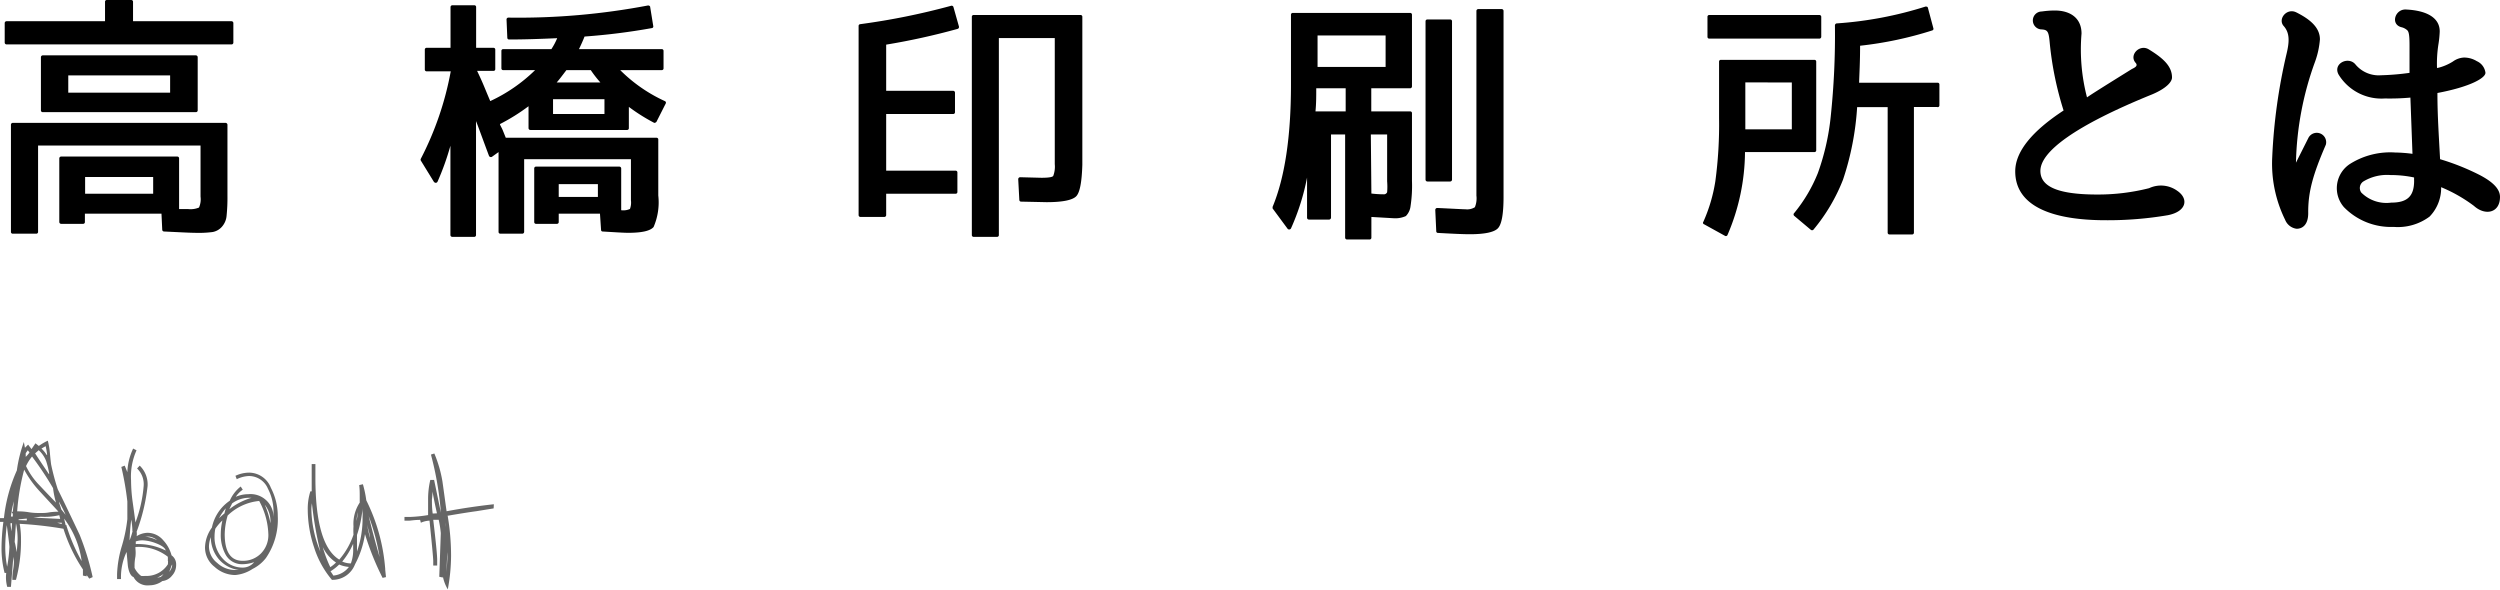
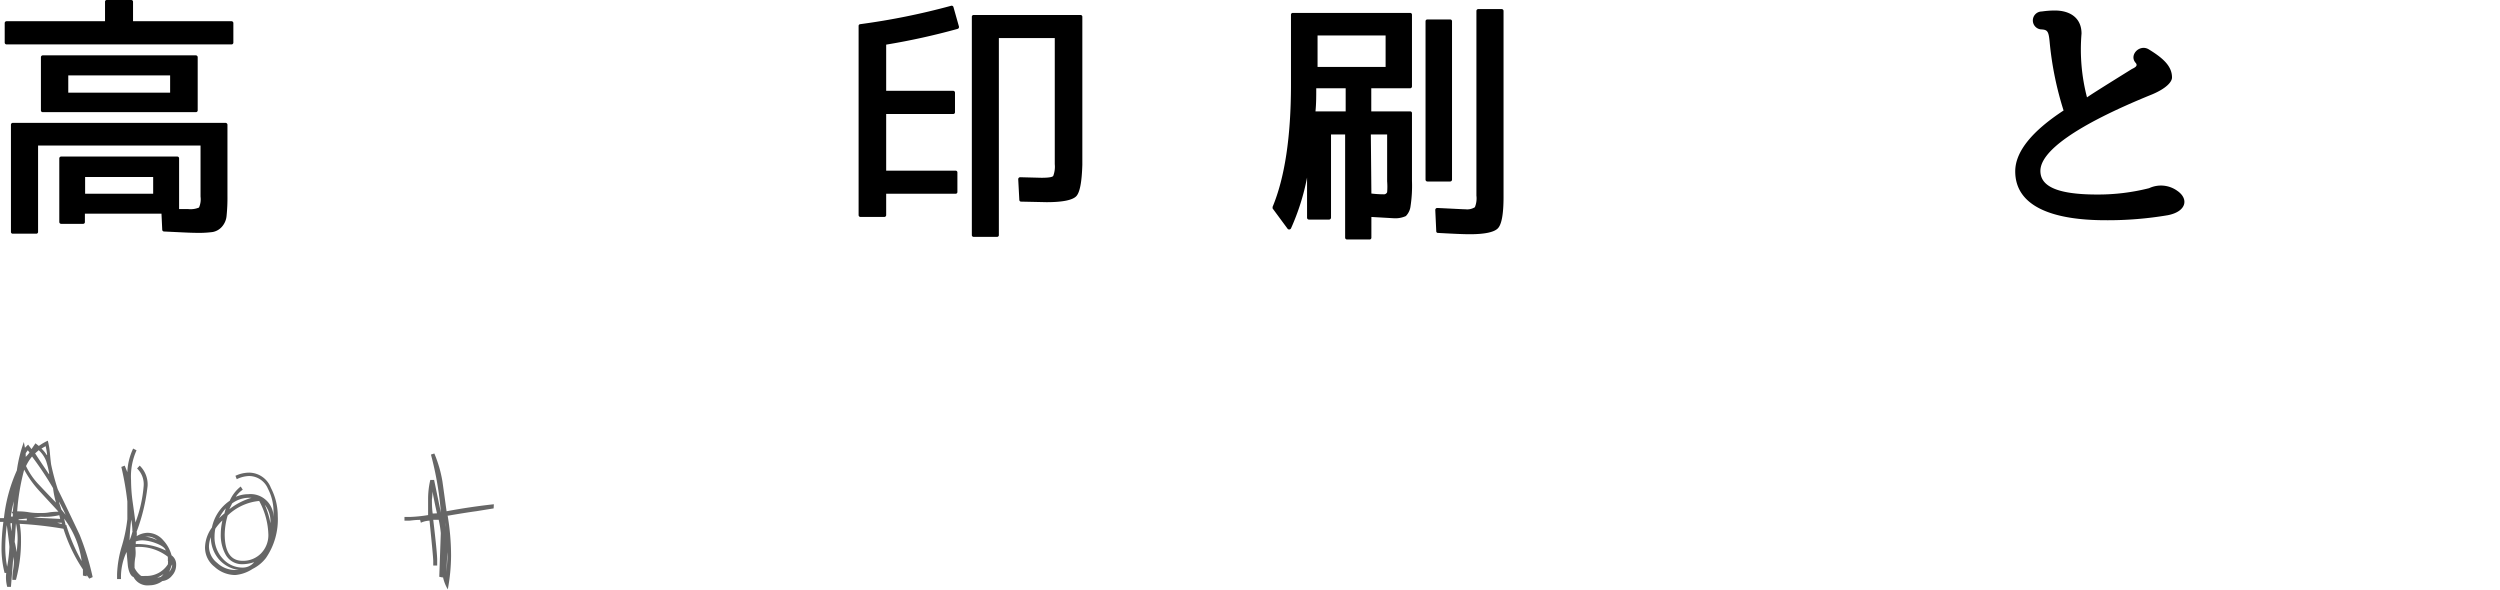
<svg xmlns="http://www.w3.org/2000/svg" width="228.51" height="53.95" viewBox="0 0 228.51 53.95">
  <defs>
    <style>.cls-1{fill:#666;}</style>
  </defs>
  <title>アセット 8</title>
  <g id="レイヤー_2" data-name="レイヤー 2">
    <g id="header">
      <path d="M21.19,4.06H.6a.17.17,0,0,1-.17-.17V2.11A.17.17,0,0,1,.6,1.94h9V.17A.16.16,0,0,1,9.77,0H12a.16.16,0,0,1,.16.17V1.94h9a.17.17,0,0,1,.17.17V3.89A.17.17,0,0,1,21.19,4.06Zm-.48,15.67a1.72,1.72,0,0,1-.43,1,1.47,1.47,0,0,1-.86.48,10,10,0,0,1-1.63.07c-.39,0-1.32-.05-2.79-.12a.17.17,0,0,1-.17-.14l-.07-1.49h-7v.77a.16.16,0,0,1-.17.16h-2a.17.17,0,0,1-.17-.16V14.47a.17.17,0,0,1,.17-.16H16.2a.16.16,0,0,1,.17.16v4.64c.26,0,.55,0,.82,0a2,2,0,0,0,1-.14,1.88,1.88,0,0,0,.14-1V13.3H3.48v7.89a.16.16,0,0,1-.17.17H1.18A.16.16,0,0,1,1,21.19V11.4a.17.17,0,0,1,.17-.17H20.62a.18.18,0,0,1,.17.17v6.48A16.19,16.19,0,0,1,20.71,19.73Zm-2.8-9.48h-14a.16.16,0,0,1-.17-.17V5.23a.17.17,0,0,1,.17-.17h14a.17.17,0,0,1,.16.17v4.85A.16.16,0,0,1,17.91,10.25ZM6.24,6.89V8.47h9.31V6.89Zm1.54,9.29v1.53H14V16.18Z" />
-       <path d="M59.76,11.21a16.94,16.94,0,0,1-2.28-1.44v1.94a.16.16,0,0,1-.17.17H48.48a.17.17,0,0,1-.17-.17v-2a18.07,18.07,0,0,1-2.61,1.63c0,.1.14.29.26.58l.27.67H60a.16.16,0,0,1,.17.17v5.11a5.67,5.67,0,0,1-.43,2.88c-.31.36-1.08.53-2.33.53-.38,0-1.17-.05-2.33-.12a.14.14,0,0,1-.14-.14l-.1-1.49H51.07v.77a.16.16,0,0,1-.16.16H49a.16.16,0,0,1-.17-.16v-4.9a.16.16,0,0,1,.17-.17h7.61a.17.17,0,0,1,.17.17v3.82h0l.05,0a1.46,1.46,0,0,0,.75-.12,1.67,1.67,0,0,0,.09-.79V14.55H47.91v6.64a.17.17,0,0,1-.17.17h-2a.16.16,0,0,1-.17-.17V13.9l-.6.43a.19.19,0,0,1-.28-.1c-.68-1.82-1.06-2.88-1.18-3.16V21.48a.16.16,0,0,1-.17.17h-2a.17.17,0,0,1-.17-.17V13.32A23.92,23.92,0,0,1,40,16.59c-.07.16-.26.16-.36,0l-1.18-1.92a.19.19,0,0,1,0-.15,28.55,28.55,0,0,0,2.74-8H39a.16.16,0,0,1-.17-.17V4.54A.16.16,0,0,1,39,4.37h2.18V.65a.17.17,0,0,1,.17-.17h2a.16.16,0,0,1,.17.17V4.37h1.58a.16.16,0,0,1,.17.17V6.31a.16.16,0,0,1-.17.17H43.61c.17.36.41.86.69,1.54s.46,1.1.51,1.22a14.64,14.64,0,0,0,4.1-2.83H46a.16.16,0,0,1-.17-.17V4.66A.16.16,0,0,1,46,4.49H50.4a6.13,6.13,0,0,0,.53-1c-1.56.07-3,.12-4.39.12a.16.16,0,0,1-.17-.17L46.3,1.8a.17.17,0,0,1,.19-.19A63.22,63.22,0,0,0,59.23.5c.1,0,.2.05.2.15l.28,1.73a.15.15,0,0,1-.14.19,58,58,0,0,1-6.14.77c-.15.38-.32.76-.51,1.15h7.56a.16.16,0,0,1,.17.17V6.24a.16.16,0,0,1-.17.17H56.69a14,14,0,0,0,4.08,2.83.16.16,0,0,1,.07.24L60,11.14C59.93,11.21,59.83,11.26,59.76,11.21ZM50.55,9.07v1.35h4.7V9.07ZM54,6.41H51.77c-.38.5-.67.89-.89,1.13h4A10.3,10.3,0,0,1,54,6.41ZM51.07,16.83V18h3.58V16.83Z" />
      <path d="M87.53,2.64A62.73,62.73,0,0,1,81,4.08V8.3h6.13a.17.17,0,0,1,.16.17v1.78a.16.16,0,0,1-.16.17H81V15.6h6.34a.16.16,0,0,1,.17.17v1.78a.16.16,0,0,1-.17.16H81v1.95a.17.17,0,0,1-.16.17H78.65a.17.17,0,0,1-.17-.17V2.38a.16.16,0,0,1,.14-.17A63.39,63.39,0,0,0,86.93.53a.17.17,0,0,1,.22.12l.5,1.77A.18.18,0,0,1,87.53,2.64ZM98.38,17.93c-.34.36-1.25.55-2.71.55l-2.33-.05a.16.16,0,0,1-.17-.16l-.1-1.88a.18.18,0,0,1,.2-.19l1.92.05c.6,0,1-.05,1.08-.17A2.39,2.39,0,0,0,96.41,15V3.48H91.3v18a.16.16,0,0,1-.17.17H89a.16.16,0,0,1-.17-.17V1.54A.16.16,0,0,1,89,1.37h9.76a.16.16,0,0,1,.17.17V15.07C98.88,16.63,98.71,17.57,98.38,17.93Z" />
      <path d="M128.93,18.84a1.54,1.54,0,0,1-.43.91,2.34,2.34,0,0,1-1.08.2l-2.07-.12v1.89a.16.16,0,0,1-.16.17h-2.07a.17.17,0,0,1-.17-.17V12.29h-1.29V19.9a.18.18,0,0,1-.17.17h-1.85a.17.17,0,0,1-.17-.17V16.23A21,21,0,0,1,118,20.88a.19.19,0,0,1-.33,0l-1.35-1.83s0-.09,0-.14c1.1-2.64,1.68-6.36,1.68-11.16V1.34a.16.16,0,0,1,.17-.16h10.73a.16.16,0,0,1,.16.16V7.9a.17.17,0,0,1-.16.17h-3.56v2.11h3.56a.16.16,0,0,1,.16.17v6.19A12.32,12.32,0,0,1,128.93,18.84ZM120.31,8.07c0,.72,0,1.41-.07,2.11H123V8.07Zm.12-4.83V6.12h6.22V3.24Zm4.92,14.45a9.81,9.81,0,0,0,1.11.07.32.32,0,0,0,.33-.19,6.13,6.13,0,0,0,0-1V12.29h-1.49Zm7.2-1.1h-2.08a.17.17,0,0,1-.17-.17V1.94a.16.16,0,0,1,.17-.16h2.08a.16.16,0,0,1,.17.16V16.42A.17.17,0,0,1,132.55,16.59Zm4.37,4.27c-.33.36-1.2.55-2.57.55-.67,0-1.65-.05-2.92-.12a.15.15,0,0,1-.15-.14l-.09-1.95a.18.18,0,0,1,.19-.19c1.51.07,2.35.12,2.57.12a1.33,1.33,0,0,0,.86-.19,2.14,2.14,0,0,0,.14-1.06V1a.17.17,0,0,1,.17-.17h2.14a.17.17,0,0,1,.17.17V18C137.43,19.54,137.26,20.5,136.92,20.86Z" />
-       <path d="M165.84,13.9H159.5a19.45,19.45,0,0,1-1.6,7.58.16.16,0,0,1-.24.07l-1.9-1.05a.14.14,0,0,1-.07-.22,14.54,14.54,0,0,0,1.1-3.72,38.78,38.78,0,0,0,.34-5.78V5.64a.16.16,0,0,1,.17-.17h8.54a.16.16,0,0,1,.17.17v8.09A.16.16,0,0,1,165.84,13.9Zm.46-10.37H156.24a.16.16,0,0,1-.17-.17V1.54a.16.16,0,0,1,.17-.17H166.3a.17.17,0,0,1,.17.17V3.36A.17.17,0,0,1,166.3,3.53Zm-6.77,4v4.29h4.25V7.54Zm17.54,2.25h-2.13V21.27a.16.16,0,0,1-.17.16h-2.06a.16.16,0,0,1-.17-.16V9.79h-2.79a25.87,25.87,0,0,1-1.29,6.63A16.52,16.52,0,0,1,165.75,21a.18.18,0,0,1-.24,0L164,19.73a.17.17,0,0,1,0-.26,13.88,13.88,0,0,0,2.16-3.65,21.73,21.73,0,0,0,1.18-5.21,70.81,70.81,0,0,0,.38-8.28.19.19,0,0,1,.15-.19A34.56,34.56,0,0,0,176,.6c.1,0,.19,0,.22.12l.5,1.87a.15.15,0,0,1-.1.19,33.6,33.6,0,0,1-6.6,1.4c0,1.51-.07,2.64-.09,3.38h7.17a.16.16,0,0,1,.17.17V9.62A.16.16,0,0,1,177.07,9.79Z" />
      <path d="M194.86,6.31c.29-.14.57-.29.36-.55-.65-.7.31-1.73,1.15-1.27,1.3.79,2.16,1.53,2.16,2.59,0,.41-.53,1-1.8,1.54-7.1,2.88-10.23,5.25-10.23,7,0,1.32,1.33,2.16,5.19,2.16a19,19,0,0,0,4.75-.58,2.55,2.55,0,0,1,2.57.24c1.08.74.84,1.9-.86,2.23a32.67,32.67,0,0,1-5.67.46c-5.09,0-8.28-1.37-8.28-4.47,0-1.84,1.61-3.72,4.42-5.56l0,0a29.89,29.89,0,0,1-1.27-6.22c-.09-1-.19-1.15-.72-1.19a.82.82,0,0,1,0-1.64,8.32,8.32,0,0,1,1.18-.09c1.46,0,2.45.72,2.45,2.11a17.36,17.36,0,0,0,.5,5.83C191.09,8.67,191.69,8.28,194.86,6.31Z" />
-       <path d="M211,12.6a.86.86,0,0,1,1.59.63c-1.18,2.73-1.63,4.32-1.61,6.26,0,1-.48,1.42-1.06,1.42a1.31,1.31,0,0,1-1.05-.82,11.62,11.62,0,0,1-1.18-5.71A50.77,50.77,0,0,1,209,4.92c.26-1.08.31-1.9-.26-2.54s.28-1.68,1.15-1.25c1.3.65,2.16,1.41,2.16,2.47a7.78,7.78,0,0,1-.43,2,28.59,28.59,0,0,0-1.76,9.27Zm11.77-6.38a4.62,4.62,0,0,0,1.44-.6,1.87,1.87,0,0,1,1-.36,2.23,2.23,0,0,1,1.18.33,1.34,1.34,0,0,1,.79,1.06c0,.5-1.46,1.3-4.39,1.85,0,0,0,0,0,.07,0,2,.14,4,.24,5.93,0,.05,0,.05,0,.05A21.44,21.44,0,0,1,226.66,16c1.05.55,1.85,1.2,1.85,2,0,1.47-1.35,1.75-2.38.82a13.73,13.73,0,0,0-3-1.71,3.74,3.74,0,0,1-1.06,2.69,4.85,4.85,0,0,1-3.28.94,6,6,0,0,1-4.54-1.8,2.64,2.64,0,0,1,.62-4,6.89,6.89,0,0,1,4.06-1,13.27,13.27,0,0,1,1.58.12v0l-.19-5.14A20.49,20.49,0,0,1,218,9a4.59,4.59,0,0,1-4.24-2.18c-.56-1,.88-1.71,1.53-.94a2.76,2.76,0,0,0,2.33,1,22.93,22.93,0,0,0,2.62-.22s0,0,0-.07c0-.51,0-1.32,0-2.45s-.1-1.3-.26-1.42a1.21,1.21,0,0,0-.51-.24c-1-.29-.53-1.68.46-1.61,1.7.08,3.07.65,3.07,2A9.08,9.08,0,0,1,222.89,4a11.43,11.43,0,0,0-.14,2.16Zm-2.12,10A10.33,10.33,0,0,0,218.5,16a4.18,4.18,0,0,0-2.5.6.72.72,0,0,0-.17,1,3.25,3.25,0,0,0,2.74.92c1.49,0,2.09-.6,2.09-2a2.07,2.07,0,0,1,0-.26Z" />
      <path class="cls-1" d="M8.47,52.75l-.31.14-.24-.33,0,.12-.34-.07,0-.44,0-.12a14.63,14.63,0,0,1-1.78-3.72,34.74,34.74,0,0,0-4-.45,8,8,0,0,1,.12,1.41A13.74,13.74,0,0,1,1.46,53l-.33,0V52.8a4.72,4.72,0,0,1,.07-.71,4.72,4.72,0,0,0,.07-.71,3.67,3.67,0,0,0-.05-.48L1,53.64l-.34,0a3.3,3.3,0,0,1-.09-1.27l-.15,0A9.09,9.09,0,0,1,.14,50a19.31,19.31,0,0,1,.17-2.3l-.31,0,0-.34.36,0A14.32,14.32,0,0,1,1.54,43a12.71,12.71,0,0,1,.64-2.6l.1.53.29-.29.31.41.36-.53.31.24a5.13,5.13,0,0,1,.82-.48,6.77,6.77,0,0,1,.19,1.11c.05.56.09.93.12,1.1a21.35,21.35,0,0,0,.6,2.23c.46.92,1.12,2.3,2,4.16A24.35,24.35,0,0,1,8.47,52.75ZM.86,50c0-.13-.08-.8-.24-2a17.74,17.74,0,0,0-.14,2,10,10,0,0,0,.17,1.8A12.88,12.88,0,0,0,.86,50Zm.24-2.18-.14,0c0,.23.05.47.1.75Zm.17-2A8.88,8.88,0,0,0,1,47.21l.17,0,0-.24-.12-.19h.12Zm.34,3.45a6.9,6.9,0,0,0-.15-1.44h0c-.08,1.09-.12,1.68-.12,1.76,0-.13.06.16.19.88C1.58,49.87,1.61,49.47,1.61,49.29Zm3.72-2.52v0L3.65,44.93a9.53,9.53,0,0,1-1.44-2h0a20.35,20.35,0,0,0-.64,3.81c.22,0,.58,0,1.06.08s.86.07,1.12.07.47,0,.83-.07A6.73,6.73,0,0,1,5.33,46.77Zm-3.63.36-.12,0,0,0Zm.75.46V47.4l-.75.07,0,.07Zm.24-6.22-.15-.19a2.78,2.78,0,0,0-.19.27q0,.38,0,.33A2.75,2.75,0,0,0,2.69,41.37Zm2.42,4.56a8,8,0,0,1-.26-1.29Q4,43.16,2.93,41.73a3.84,3.84,0,0,0-.55.87A6.43,6.43,0,0,0,3.6,44.35C4.1,44.88,4.6,45.41,5.11,45.93Zm.39,1.52-.08-.34a5.82,5.82,0,0,1-1.7.14l-.67.08Zm-1-4.13a7.92,7.92,0,0,0-.28-1.15,2.63,2.63,0,0,0-.68-1l-.33.29C3.71,42.22,4.14,42.84,4.46,43.32Zm-.19-1.73a6.5,6.5,0,0,0-.14-.79L3.79,41A2.67,2.67,0,0,1,4.27,41.59ZM5.64,47.9l0-.12-.41,0ZM6,47.06q-.18-.41-.6-1.2c0,.16.12.39.2.7Zm1.47,4.27A8.28,8.28,0,0,0,5.86,47.4L6,48l.08,0,0,.07A16.13,16.13,0,0,0,7.49,51.33Z" />
      <path class="cls-1" d="M16.1,51.62a1.41,1.41,0,0,1-.38,1,1.28,1.28,0,0,1-.88.49,2,2,0,0,1-1.2.39,1.43,1.43,0,0,1-1.43-.75c-.25-.09-.43-.44-.52-1l-.12-1.3a5.43,5.43,0,0,0-.51,2.48H10.7c0-.23,0-.38,0-.46A10.16,10.16,0,0,1,11.11,50a13.68,13.68,0,0,0,.53-2.55c0-.46,0-1,0-1.61a26.91,26.91,0,0,0-.55-3.16l.31-.12.24.6A5.48,5.48,0,0,1,12.17,41l.31.16a5.85,5.85,0,0,0-.5,2.76,14.65,14.65,0,0,0,.14,1.92c.18,1.27.26,1.91.26,1.92a12.18,12.18,0,0,0,.75-3.33,2,2,0,0,0-.6-1.61l.24-.26a2.38,2.38,0,0,1,.72,1.87,17.16,17.16,0,0,1-1,4.17,1.22,1.22,0,0,1,0,.41,1.92,1.92,0,0,1,1-.31,1.89,1.89,0,0,1,1.42.67,3.22,3.22,0,0,1,.77,1.39A1,1,0,0,1,16.1,51.62Zm-4-3.07c0-.08,0-.43-.1-1.06-.06.42-.12,1-.16,1.9l0,0C11.91,49.24,12,49,12.12,48.55Zm3.24,2.72a3.57,3.57,0,0,0,0-.38A4.29,4.29,0,0,0,12.38,50v.17a3.12,3.12,0,0,1,0,.7,4.89,4.89,0,0,0-.08.68s0,.15,0,.36a2,2,0,0,0,.6.73,1.36,1.36,0,0,0,.36,0,2.31,2.31,0,0,0,2.09-1.07C15.35,51.51,15.36,51.39,15.36,51.27Zm-.19-.94c-.05-.24-.35-.47-.91-.68a3.78,3.78,0,0,0-1.18-.26,1.89,1.89,0,0,0-.65.1l0,.24A5.81,5.81,0,0,1,15.17,50.33Zm-.77-.94a1.36,1.36,0,0,0-.74-.34l-.36,0A3.32,3.32,0,0,1,14.4,49.39Zm.53,3.1a2.52,2.52,0,0,1-.55.31,2,2,0,0,0,.34-.07A1.6,1.6,0,0,0,14.93,52.49Zm.81-.87v0l-.07.14a3,3,0,0,1-.19.51A1,1,0,0,0,15.74,51.62Z" />
      <path class="cls-1" d="M25.39,47.16A6.23,6.23,0,0,1,24.31,51a3.49,3.49,0,0,1-1.22,1,3.41,3.41,0,0,1-1.59.56,2.82,2.82,0,0,1-1.89-.75A2.23,2.23,0,0,1,18.74,50a3.24,3.24,0,0,1,.63-1.78A3.9,3.9,0,0,1,21,45.77,3.37,3.37,0,0,1,22,44.47l.19.29a2.33,2.33,0,0,0-.64.65,2.93,2.93,0,0,1,1.15-.24A2.1,2.1,0,0,1,25,47.25a2.75,2.75,0,0,0,0-.38,4.55,4.55,0,0,0-.51-2.2,1.88,1.88,0,0,0-1.73-1.16,2.74,2.74,0,0,0-1.12.29l-.12-.31a3,3,0,0,1,1.24-.29,2.15,2.15,0,0,1,2,1.39A5.57,5.57,0,0,1,25.39,47.16ZM21.84,52.1a2.9,2.9,0,0,1-1.85-1,3.12,3.12,0,0,1-.72-2,2.52,2.52,0,0,0-.17.86,1.93,1.93,0,0,0,.75,1.49,2.4,2.4,0,0,0,1.61.65Zm1.39-.72a3.25,3.25,0,0,1-1.05.19,1.7,1.7,0,0,1-1.56-.88,3.68,3.68,0,0,1-.44-1.88,5.45,5.45,0,0,1,.15-1.24,4.34,4.34,0,0,0-.65.76,3.8,3.8,0,0,0-.07.72,2.85,2.85,0,0,0,.74,2,2.42,2.42,0,0,0,1.87.83A1.33,1.33,0,0,0,23.23,51.38Zm-2.59-4.92a4.43,4.43,0,0,0-.62.91c.14-.14.31-.29.5-.45C20.54,46.82,20.58,46.67,20.64,46.46Zm3.89,2.42a6.79,6.79,0,0,0-.84-3.09,4.8,4.8,0,0,0-2.88,1.33,6.4,6.4,0,0,0-.27,1.71c0,1.62.55,2.43,1.64,2.43a2.28,2.28,0,0,0,1.68-.68A2.38,2.38,0,0,0,24.53,48.88ZM23,45.5l-.29,0a2.62,2.62,0,0,0-1.49.51c-.06.12-.15.3-.26.54A5.94,5.94,0,0,1,23,45.5Zm1.72,2.28a2.45,2.45,0,0,0-.52-1.65,7.57,7.57,0,0,1,.52,1.7Z" />
-       <path class="cls-1" d="M35.28,52.75l-.31.07a25.12,25.12,0,0,1-1.61-4,8.42,8.42,0,0,1-.91,2.76A2.2,2.2,0,0,1,30.34,53a8.55,8.55,0,0,1-1.64-3,11,11,0,0,1-.57-3.39,5.23,5.23,0,0,1,.24-1.7l.12,0c0-.65,0-1.49,0-2.49h.34v1.24c0,4.1.72,6.6,2.18,7.49a6.81,6.81,0,0,0,1.3-2.28,6.43,6.43,0,0,1,0-.77,3.52,3.52,0,0,1,.57-2.16c0-.24,0-.41,0-.52,0-.37,0-.73-.05-1.08l.34-.08a9.81,9.81,0,0,1,.31,1.47A16.94,16.94,0,0,1,35.21,52l0,.07h0Zm-6-2.33A34,34,0,0,1,28.51,46a4.34,4.34,0,0,0-.05.53A10.59,10.59,0,0,0,29.28,50.42Zm1.44,1A3.51,3.51,0,0,1,29.5,50a11.35,11.35,0,0,0,.69,1.84A3.29,3.29,0,0,0,30.72,51.41Zm1.18.4A2.84,2.84,0,0,1,31,51.6a4.38,4.38,0,0,1-.79.62c.06.08.15.21.26.39A2,2,0,0,0,31.9,51.81Zm.38-1.68V49.7a6.77,6.77,0,0,1-1,1.63,2.09,2.09,0,0,0,.79.17A3.53,3.53,0,0,0,32.28,50.13Zm.86-2.88a3.3,3.3,0,0,0,0-.39,3.75,3.75,0,0,1,0-.42,10.38,10.38,0,0,1-.51,2.45c0,.78,0,1.28,0,1.51A9.13,9.13,0,0,0,33.14,47.25Zm-.43-.45a4.1,4.1,0,0,0-.12.81Q32.67,47.24,32.71,46.8Zm1.11,2.35c0-.27-.14-.68-.27-1.22C33.62,48.31,33.7,48.72,33.82,49.15Zm.88,1.78a19.46,19.46,0,0,0-1-3.77C33.9,48,34.22,49.26,34.7,50.93Z" />
      <path class="cls-1" d="M45.12,46.47l-1.54.25v0c-.59.08-1.5.22-2.71.43v0h.05a21.94,21.94,0,0,1,.31,3.65,17,17,0,0,1-.3,3.07,3.59,3.59,0,0,1-.45-1.18l0,.1-.33-.07c.09-2.54.14-3.88.14-4a9.92,9.92,0,0,0-.19-1.21h-.5q.38,3.21.36,3.72v.46h-.36V51.3c0-.29-.12-1.52-.34-3.71a2.08,2.08,0,0,0-.79.19l-.07-.26c-.52,0-.85.07-1,.07l-.43,0,0-.34h.52a12.68,12.68,0,0,0,1.64-.17V45.69a7.68,7.68,0,0,1,.2-1.82l.35,0,.62,3,0,0a29.47,29.47,0,0,0-.91-5.32l.31-.1A11.39,11.39,0,0,1,40.44,44c.13.91.25,1.82.38,2.73,1.33-.25,2.77-.47,4.32-.64Zm-5.18.45c-.1-.43-.24-1.08-.41-2a5.06,5.06,0,0,1-.05.72c0,.36,0,.79.07,1.3Zm.74,1.25a2.63,2.63,0,0,0,0-.41c0,.09,0,.27,0,.53v.62C40.66,48.38,40.68,48.13,40.68,48.17Zm.22,2.71c0-.07,0-.15,0-.27a1.62,1.62,0,0,1,0-.21c-.05.75-.07,1.29-.07,1.61,0,0,0,.08,0,.31C40.86,51.47,40.9,51,40.9,50.88Z" />
    </g>
  </g>
</svg>